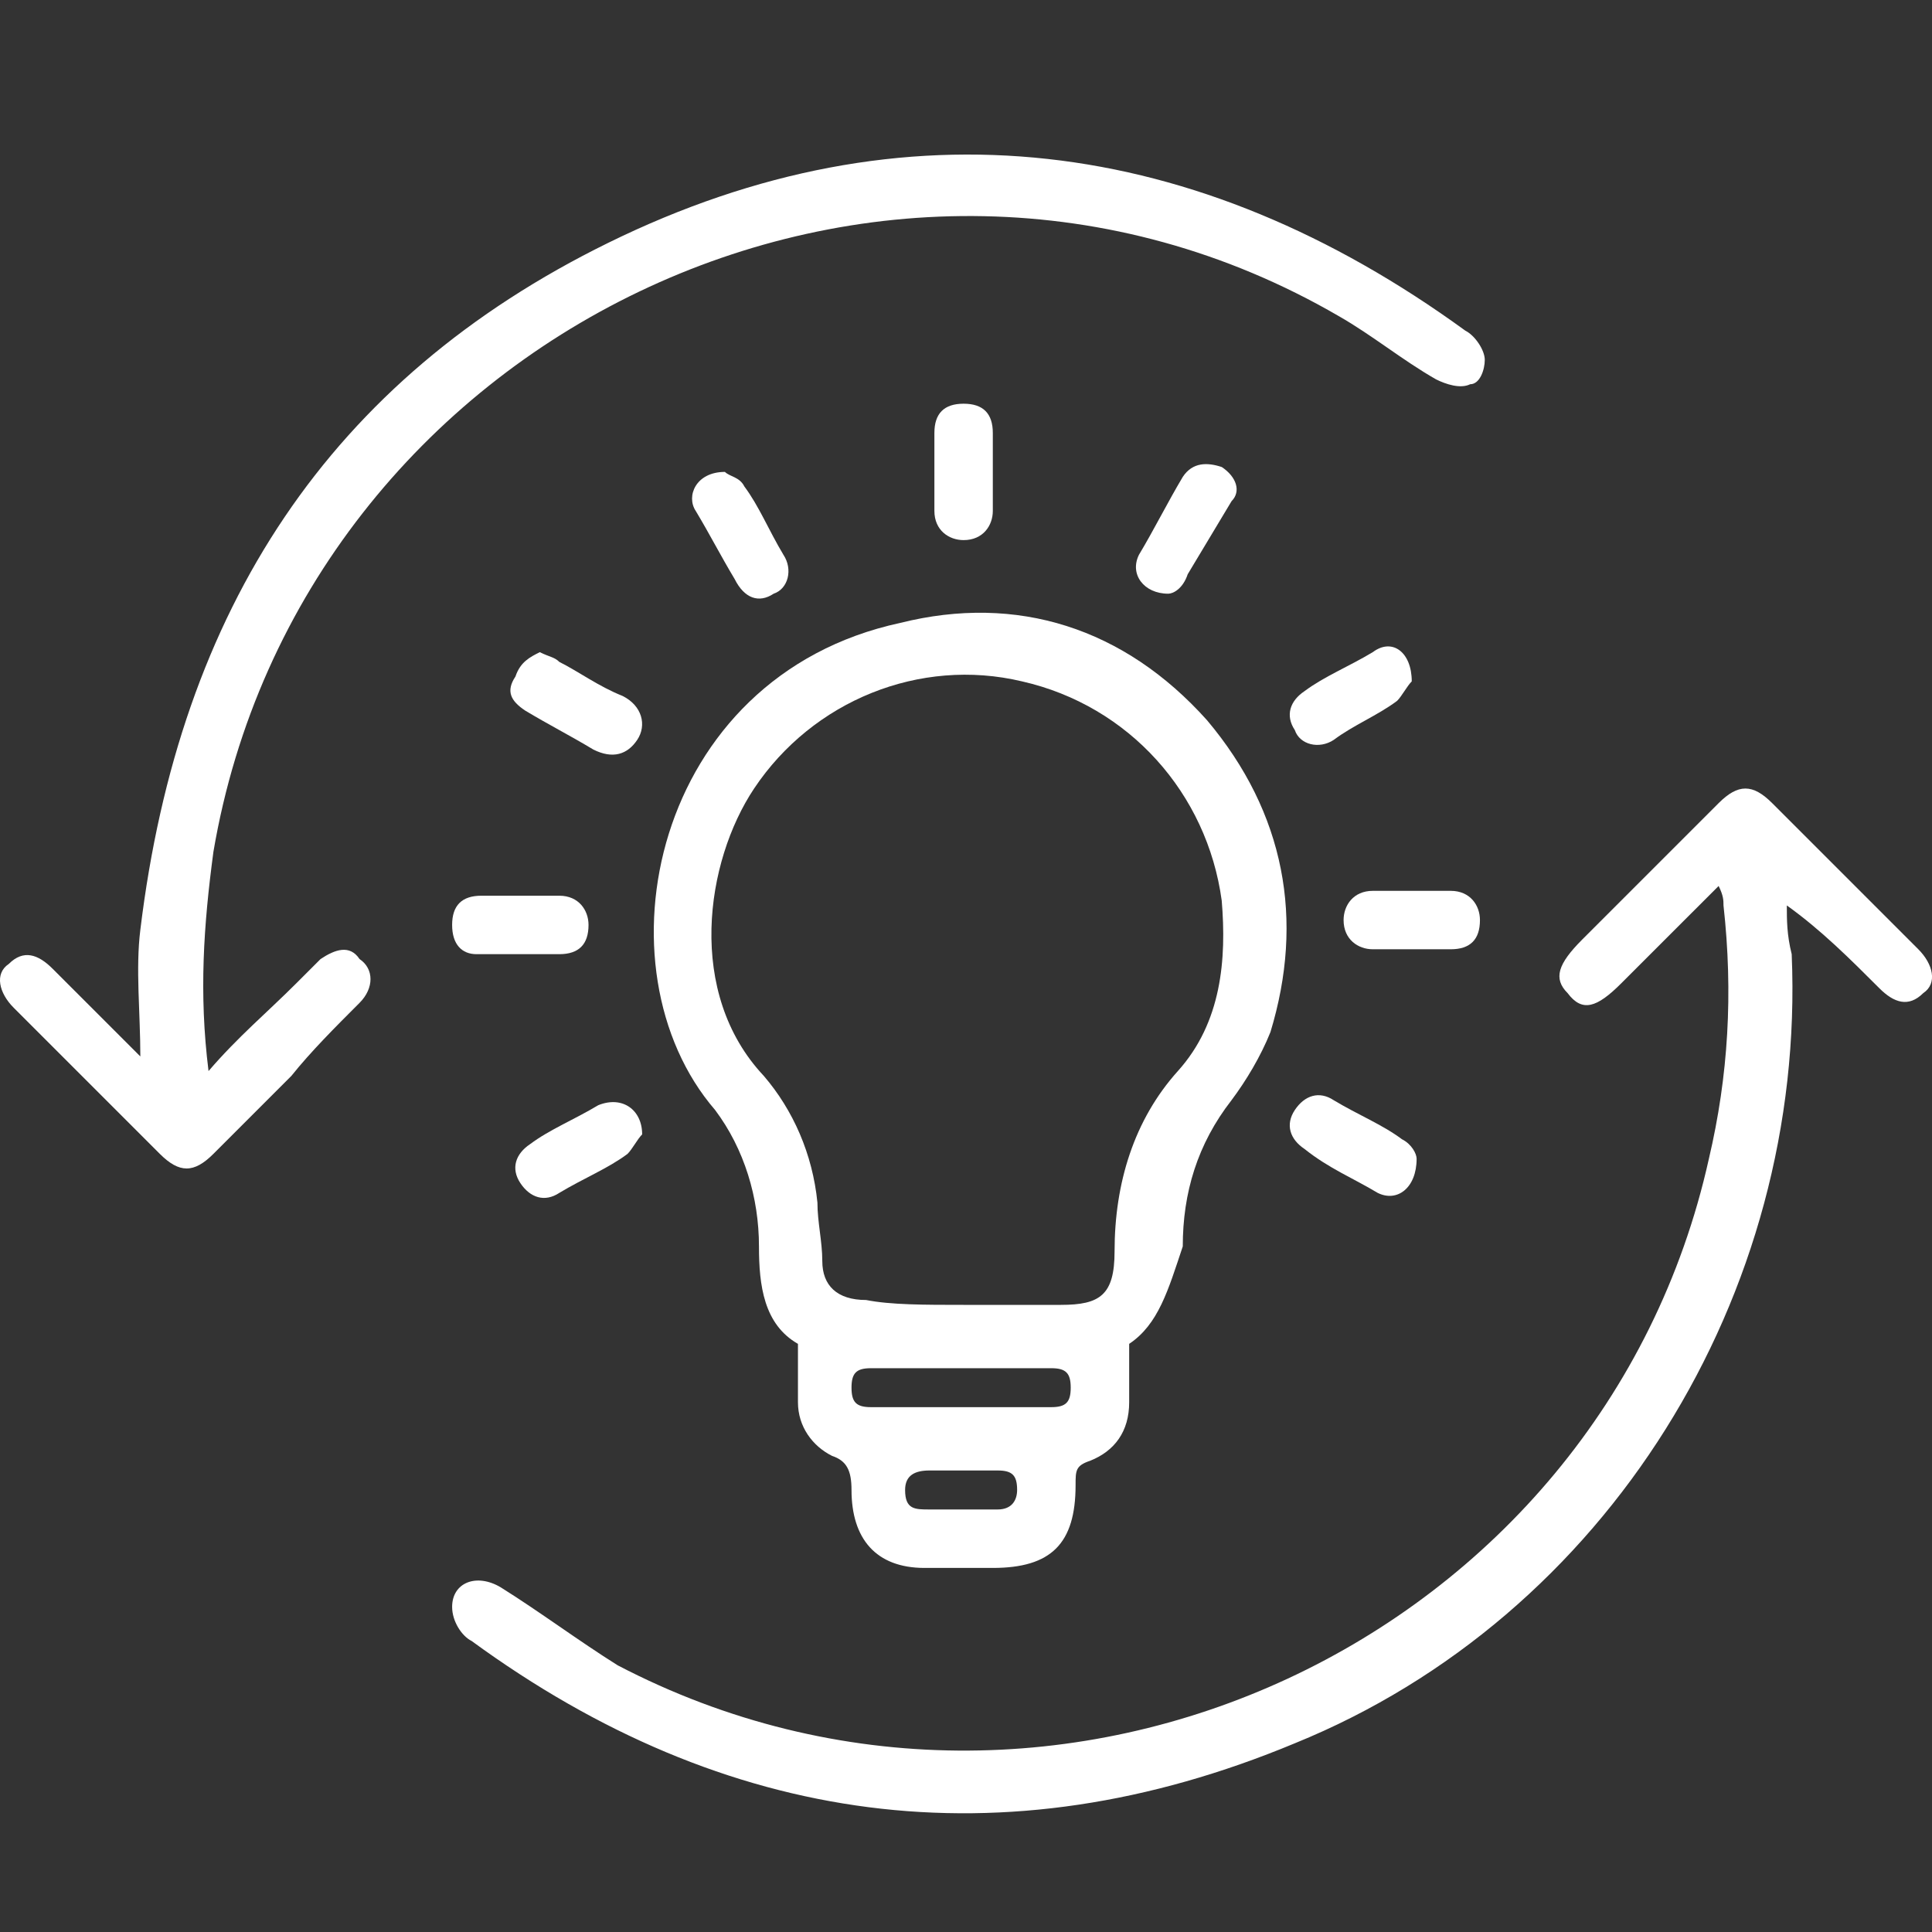
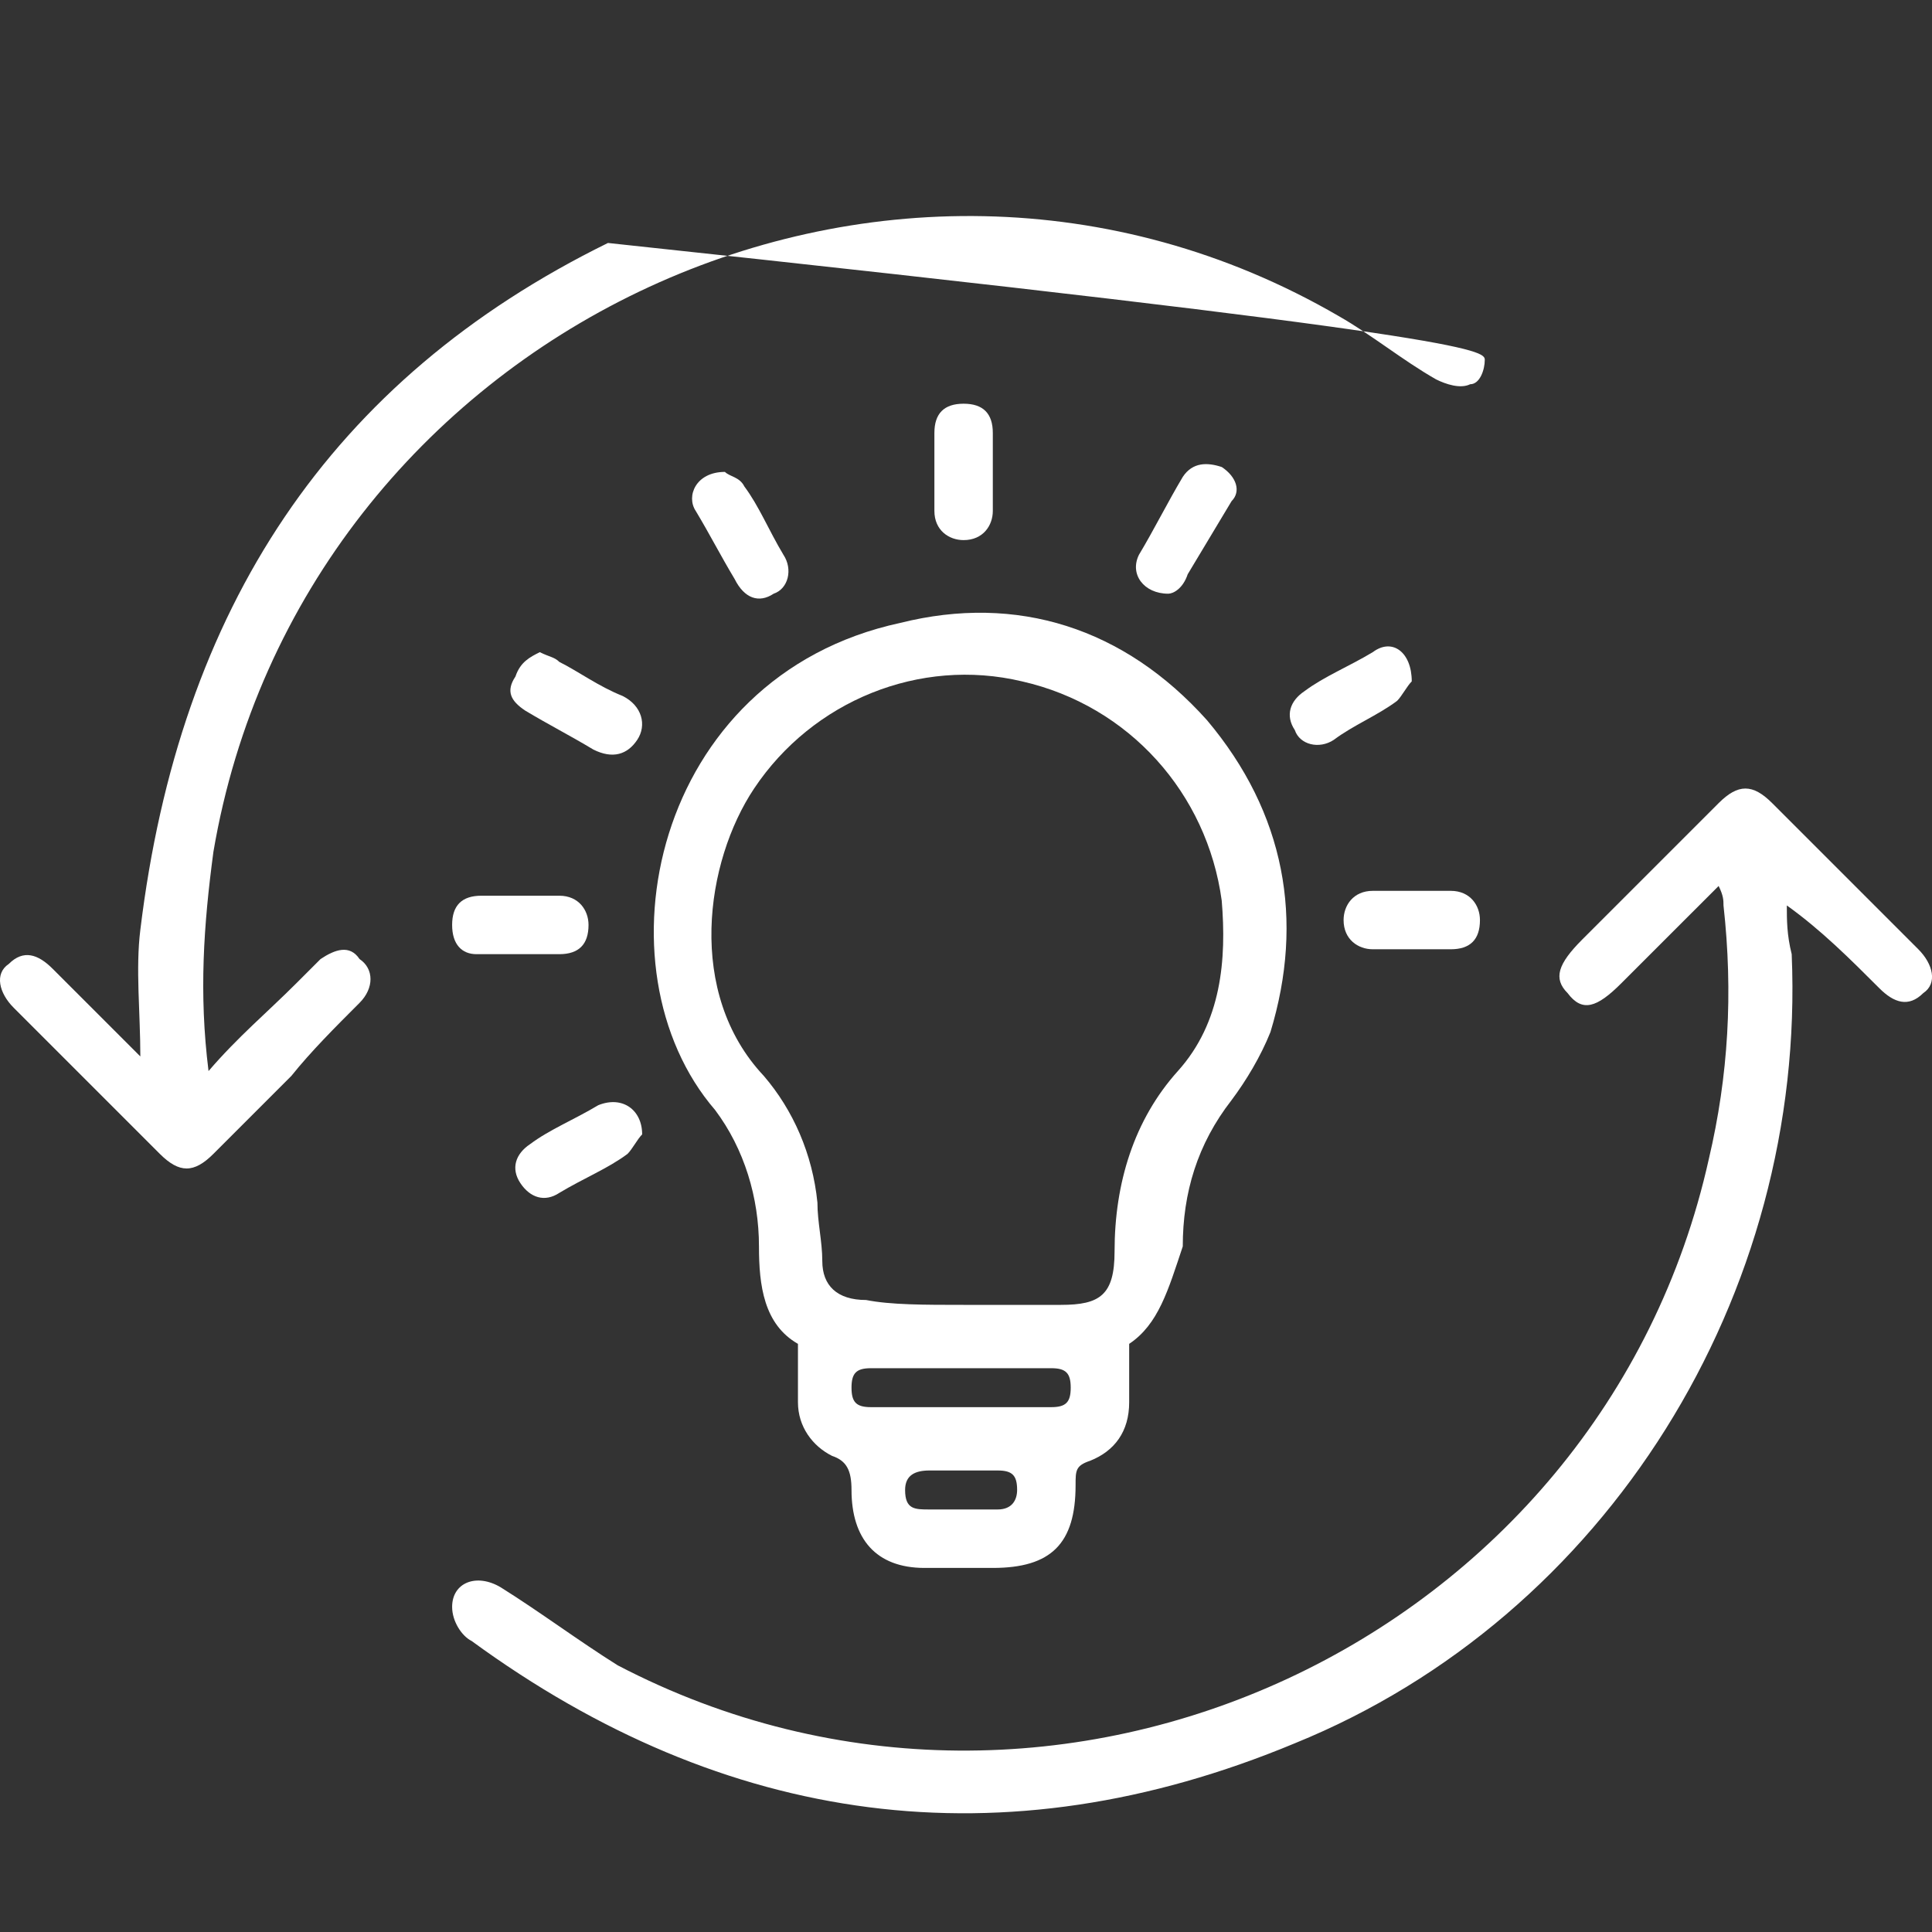
<svg xmlns="http://www.w3.org/2000/svg" width="50" height="50" viewBox="0 0 50 50" fill="none">
  <rect x="0" y="0" width="50" height="50" fill="#333333" stroke="none" />
  <path d="M24.811 39.065C25.189 39.065 25.441 39.065 25.819 39.065C26.197 39.065 26.323 38.813 26.323 38.56C26.323 38.182 26.197 38.056 25.819 38.056C25.189 38.056 24.685 38.056 24.054 38.056C23.676 38.056 23.424 38.182 23.424 38.56C23.424 39.065 23.676 39.065 24.054 39.065C24.306 39.065 24.558 39.065 24.811 39.065ZM24.937 36.417C25.693 36.417 26.45 36.417 27.206 36.417C27.584 36.417 27.71 36.291 27.71 35.913C27.71 35.535 27.584 35.409 27.206 35.409C25.693 35.409 24.18 35.409 22.541 35.409C22.163 35.409 22.037 35.535 22.037 35.913C22.037 36.291 22.163 36.417 22.541 36.417C23.298 36.417 24.18 36.417 24.937 36.417ZM24.937 33.77C25.819 33.77 26.576 33.77 27.458 33.77C28.466 33.77 28.845 33.518 28.845 32.383C28.845 30.619 29.349 28.98 30.483 27.719C31.618 26.458 31.744 24.82 31.618 23.307C31.24 20.533 29.223 18.264 26.45 17.634C23.802 17.004 21.029 18.138 19.516 20.407C18.255 22.298 17.751 25.702 19.768 27.845C20.524 28.727 21.029 29.862 21.155 31.123C21.155 31.627 21.281 32.131 21.281 32.636C21.281 33.266 21.659 33.644 22.415 33.644C23.046 33.77 23.928 33.77 24.937 33.77ZM29.223 34.779C29.223 35.409 29.223 35.787 29.223 36.291C29.223 37.048 28.845 37.552 28.214 37.804C27.836 37.93 27.836 38.056 27.836 38.434C27.836 39.947 27.206 40.578 25.693 40.578C25.063 40.578 24.558 40.578 23.928 40.578C22.668 40.578 22.037 39.821 22.037 38.56C22.037 38.056 21.911 37.804 21.533 37.678C21.029 37.426 20.651 36.922 20.651 36.291C20.651 35.787 20.651 35.409 20.651 34.779C19.768 34.274 19.642 33.266 19.642 32.257C19.642 30.997 19.264 29.736 18.507 28.727C15.356 25.072 16.869 17.508 23.298 16.121C26.323 15.365 29.097 16.247 31.24 18.642C33.257 21.038 33.761 23.811 32.879 26.71C32.627 27.341 32.248 27.971 31.87 28.475C30.988 29.61 30.61 30.871 30.61 32.257C30.231 33.392 29.979 34.274 29.223 34.779Z" fill="white" />
  <path d="M44.478 22.929C43.595 23.811 42.713 24.694 41.956 25.45C41.326 26.08 40.948 26.206 40.57 25.702C40.192 25.324 40.318 24.946 40.948 24.315C42.083 23.181 43.343 21.92 44.478 20.785C44.982 20.281 45.36 20.281 45.864 20.785C47.125 22.046 48.386 23.307 49.646 24.567C50.025 24.946 50.151 25.45 49.773 25.702C49.394 26.08 49.016 25.954 48.638 25.576C47.882 24.82 47.125 24.063 46.243 23.433C46.243 23.811 46.243 24.189 46.369 24.694C46.747 33.518 41.578 41.838 33.51 45.116C25.946 48.267 18.761 47.259 12.205 42.468C11.953 42.343 11.701 41.964 11.701 41.586C11.701 40.956 12.332 40.704 12.962 41.082C13.97 41.712 14.979 42.468 15.987 43.099C27.333 49.024 41.452 42.468 44.226 29.988C44.73 27.845 44.856 25.702 44.604 23.433C44.604 23.307 44.604 23.181 44.478 22.929Z" fill="white" />
-   <path d="M5.397 27.719C6.153 26.837 6.91 26.206 7.666 25.45C7.918 25.198 8.044 25.072 8.296 24.82C8.675 24.567 9.053 24.441 9.305 24.82C9.683 25.072 9.683 25.576 9.305 25.954C8.675 26.584 8.044 27.215 7.54 27.845C6.91 28.475 6.153 29.232 5.523 29.862C5.019 30.366 4.641 30.366 4.136 29.862C2.876 28.602 1.615 27.341 0.354 26.08C-0.024 25.702 -0.15 25.198 0.228 24.946C0.607 24.567 0.985 24.694 1.363 25.072C1.993 25.702 2.75 26.458 3.38 27.089C3.38 27.089 3.506 27.215 3.632 27.341C3.632 26.206 3.506 25.072 3.632 24.063C4.641 15.743 8.549 9.818 15.734 6.288C23.424 2.506 30.988 3.515 37.922 8.557C38.174 8.683 38.426 9.062 38.426 9.314C38.426 9.566 38.3 9.944 38.048 9.944C37.795 10.07 37.417 9.944 37.165 9.818C36.283 9.314 35.526 8.683 34.644 8.179C22.92 1.372 7.792 8.683 5.523 22.046C5.271 23.937 5.145 25.702 5.397 27.719Z" fill="white" />
+   <path d="M5.397 27.719C6.153 26.837 6.91 26.206 7.666 25.45C7.918 25.198 8.044 25.072 8.296 24.82C8.675 24.567 9.053 24.441 9.305 24.82C9.683 25.072 9.683 25.576 9.305 25.954C8.675 26.584 8.044 27.215 7.54 27.845C6.91 28.475 6.153 29.232 5.523 29.862C5.019 30.366 4.641 30.366 4.136 29.862C2.876 28.602 1.615 27.341 0.354 26.08C-0.024 25.702 -0.15 25.198 0.228 24.946C0.607 24.567 0.985 24.694 1.363 25.072C1.993 25.702 2.75 26.458 3.38 27.089C3.38 27.089 3.506 27.215 3.632 27.341C3.632 26.206 3.506 25.072 3.632 24.063C4.641 15.743 8.549 9.818 15.734 6.288C38.174 8.683 38.426 9.062 38.426 9.314C38.426 9.566 38.3 9.944 38.048 9.944C37.795 10.07 37.417 9.944 37.165 9.818C36.283 9.314 35.526 8.683 34.644 8.179C22.92 1.372 7.792 8.683 5.523 22.046C5.271 23.937 5.145 25.702 5.397 27.719Z" fill="white" />
  <path d="M18.761 12.213C18.887 12.339 19.139 12.339 19.265 12.591C19.643 13.096 19.896 13.726 20.274 14.356C20.526 14.734 20.4 15.239 20.022 15.365C19.643 15.617 19.265 15.491 19.013 14.986C18.635 14.356 18.383 13.852 18.005 13.222C17.753 12.844 18.005 12.213 18.761 12.213Z" fill="white" />
  <path d="M25.694 12.213C25.694 12.591 25.694 12.844 25.694 13.222C25.694 13.6 25.442 13.978 24.938 13.978C24.56 13.978 24.182 13.726 24.182 13.222C24.182 12.591 24.182 11.835 24.182 11.205C24.182 10.7 24.434 10.448 24.938 10.448C25.442 10.448 25.694 10.7 25.694 11.205C25.694 11.583 25.694 11.961 25.694 12.213Z" fill="white" />
  <path d="M36.536 17.634C36.41 17.76 36.283 18.012 36.157 18.138C35.653 18.516 35.023 18.768 34.519 19.147C34.14 19.399 33.636 19.273 33.51 18.895C33.258 18.516 33.384 18.138 33.762 17.886C34.267 17.508 34.897 17.256 35.527 16.878C36.031 16.499 36.536 16.878 36.536 17.634Z" fill="white" />
  <path d="M36.536 24.567C36.158 24.567 35.906 24.567 35.528 24.567C35.15 24.567 34.772 24.315 34.772 23.811C34.772 23.433 35.024 23.055 35.528 23.055C36.158 23.055 36.915 23.055 37.545 23.055C38.049 23.055 38.301 23.433 38.301 23.811C38.301 24.315 38.049 24.567 37.545 24.567C37.293 24.567 36.915 24.567 36.536 24.567Z" fill="white" />
  <path d="M13.466 23.181C13.844 23.181 14.096 23.181 14.475 23.181C14.979 23.181 15.231 23.559 15.231 23.937C15.231 24.441 14.979 24.694 14.475 24.694C13.718 24.694 13.088 24.694 12.332 24.694C11.953 24.694 11.701 24.441 11.701 23.937C11.701 23.433 11.953 23.181 12.458 23.181C12.71 23.181 13.088 23.181 13.466 23.181Z" fill="white" />
  <path d="M13.97 16.878C14.223 17.004 14.349 17.004 14.475 17.13C14.979 17.382 15.483 17.76 16.114 18.012C16.618 18.264 16.744 18.768 16.492 19.147C16.24 19.525 15.861 19.651 15.357 19.399C14.727 19.021 14.223 18.768 13.592 18.39C13.214 18.138 13.088 17.886 13.34 17.508C13.466 17.13 13.718 17.004 13.97 16.878Z" fill="white" />
  <path d="M16.619 29.358C16.493 29.484 16.367 29.736 16.241 29.862C15.736 30.24 15.106 30.492 14.476 30.871C14.097 31.123 13.719 30.997 13.467 30.619C13.215 30.24 13.341 29.862 13.719 29.61C14.223 29.232 14.854 28.98 15.484 28.602C16.114 28.349 16.619 28.728 16.619 29.358Z" fill="white" />
  <path d="M30.234 15.365C29.604 15.365 29.225 14.861 29.477 14.356C29.856 13.726 30.234 12.97 30.612 12.339C30.864 11.961 31.242 11.961 31.62 12.087C31.999 12.339 32.125 12.717 31.873 12.97C31.494 13.6 31.116 14.23 30.738 14.861C30.612 15.239 30.36 15.365 30.234 15.365Z" fill="white" />
-   <path d="M36.662 29.988C36.662 30.745 36.157 31.123 35.653 30.871C35.023 30.492 34.392 30.24 33.762 29.736C33.384 29.484 33.258 29.106 33.51 28.727C33.762 28.349 34.14 28.223 34.519 28.475C35.149 28.854 35.779 29.106 36.283 29.484C36.536 29.61 36.662 29.862 36.662 29.988Z" fill="white" />
</svg>